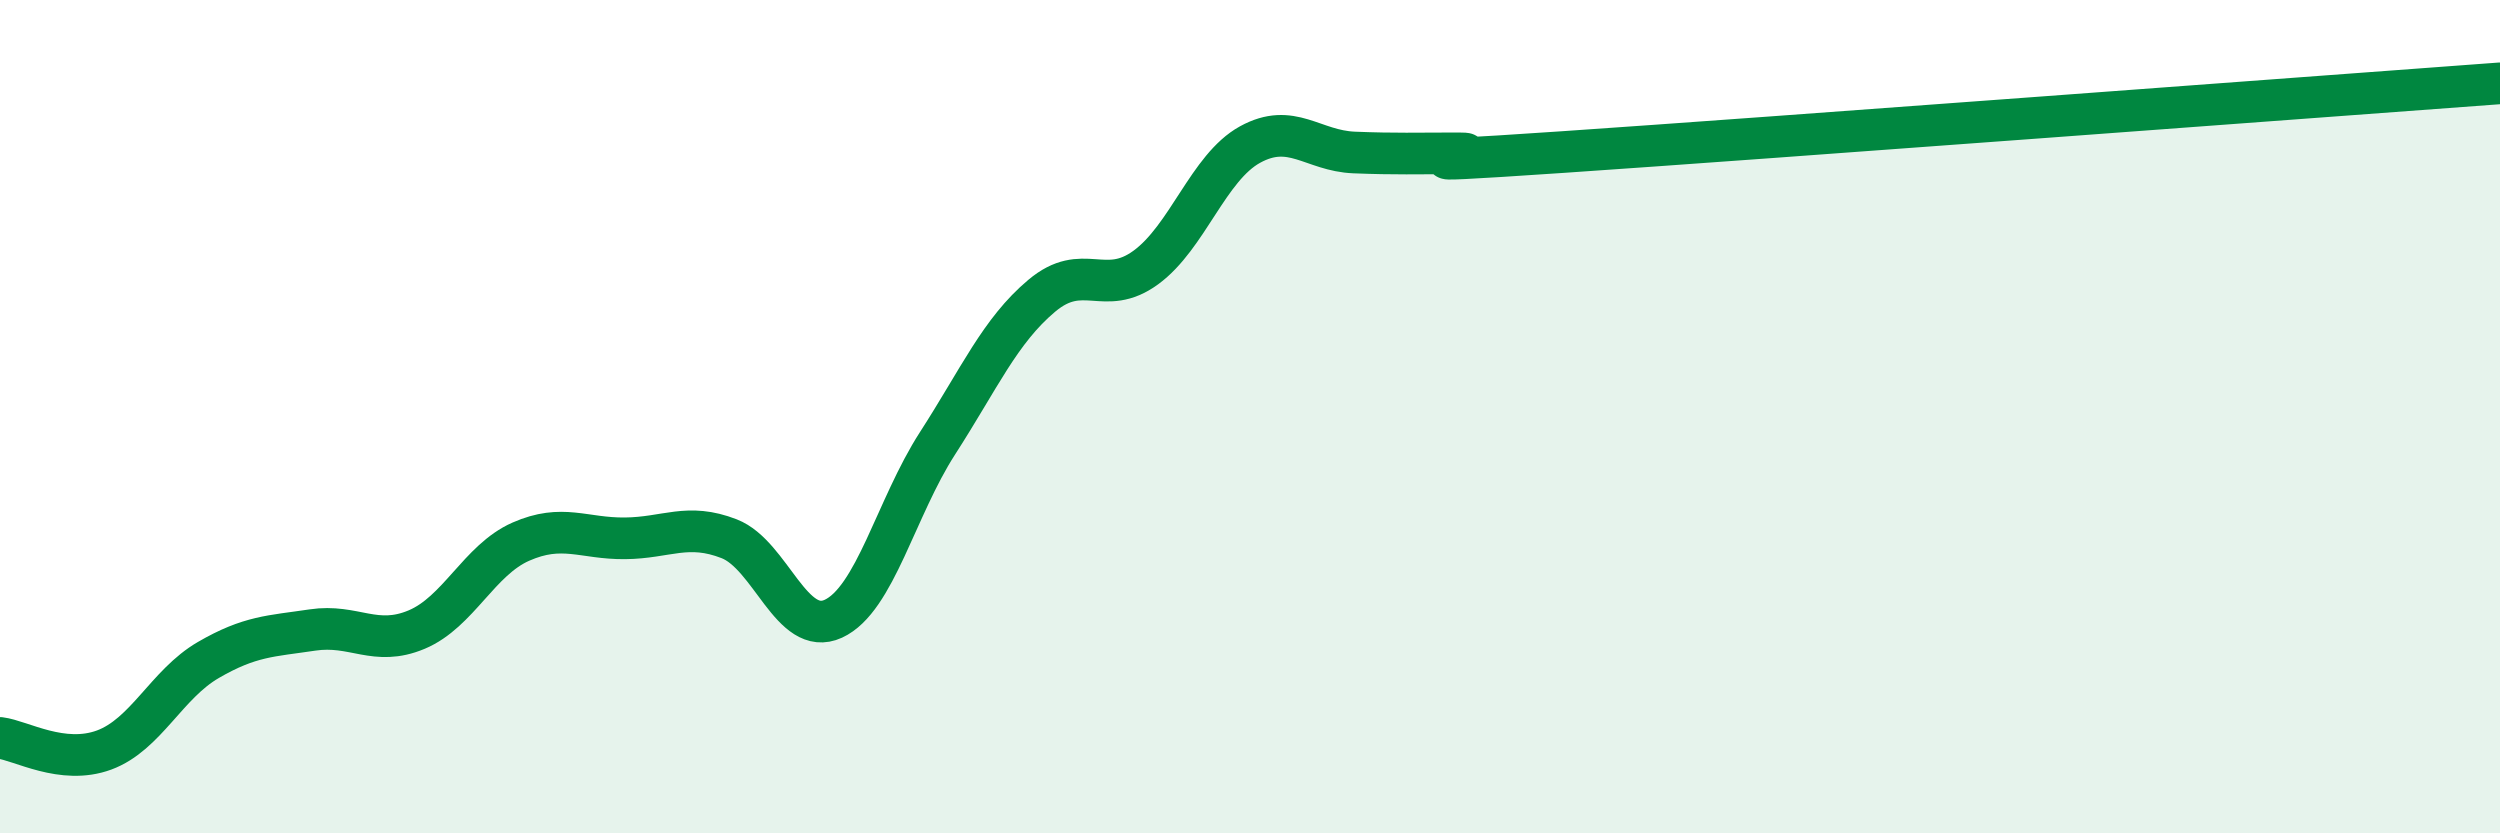
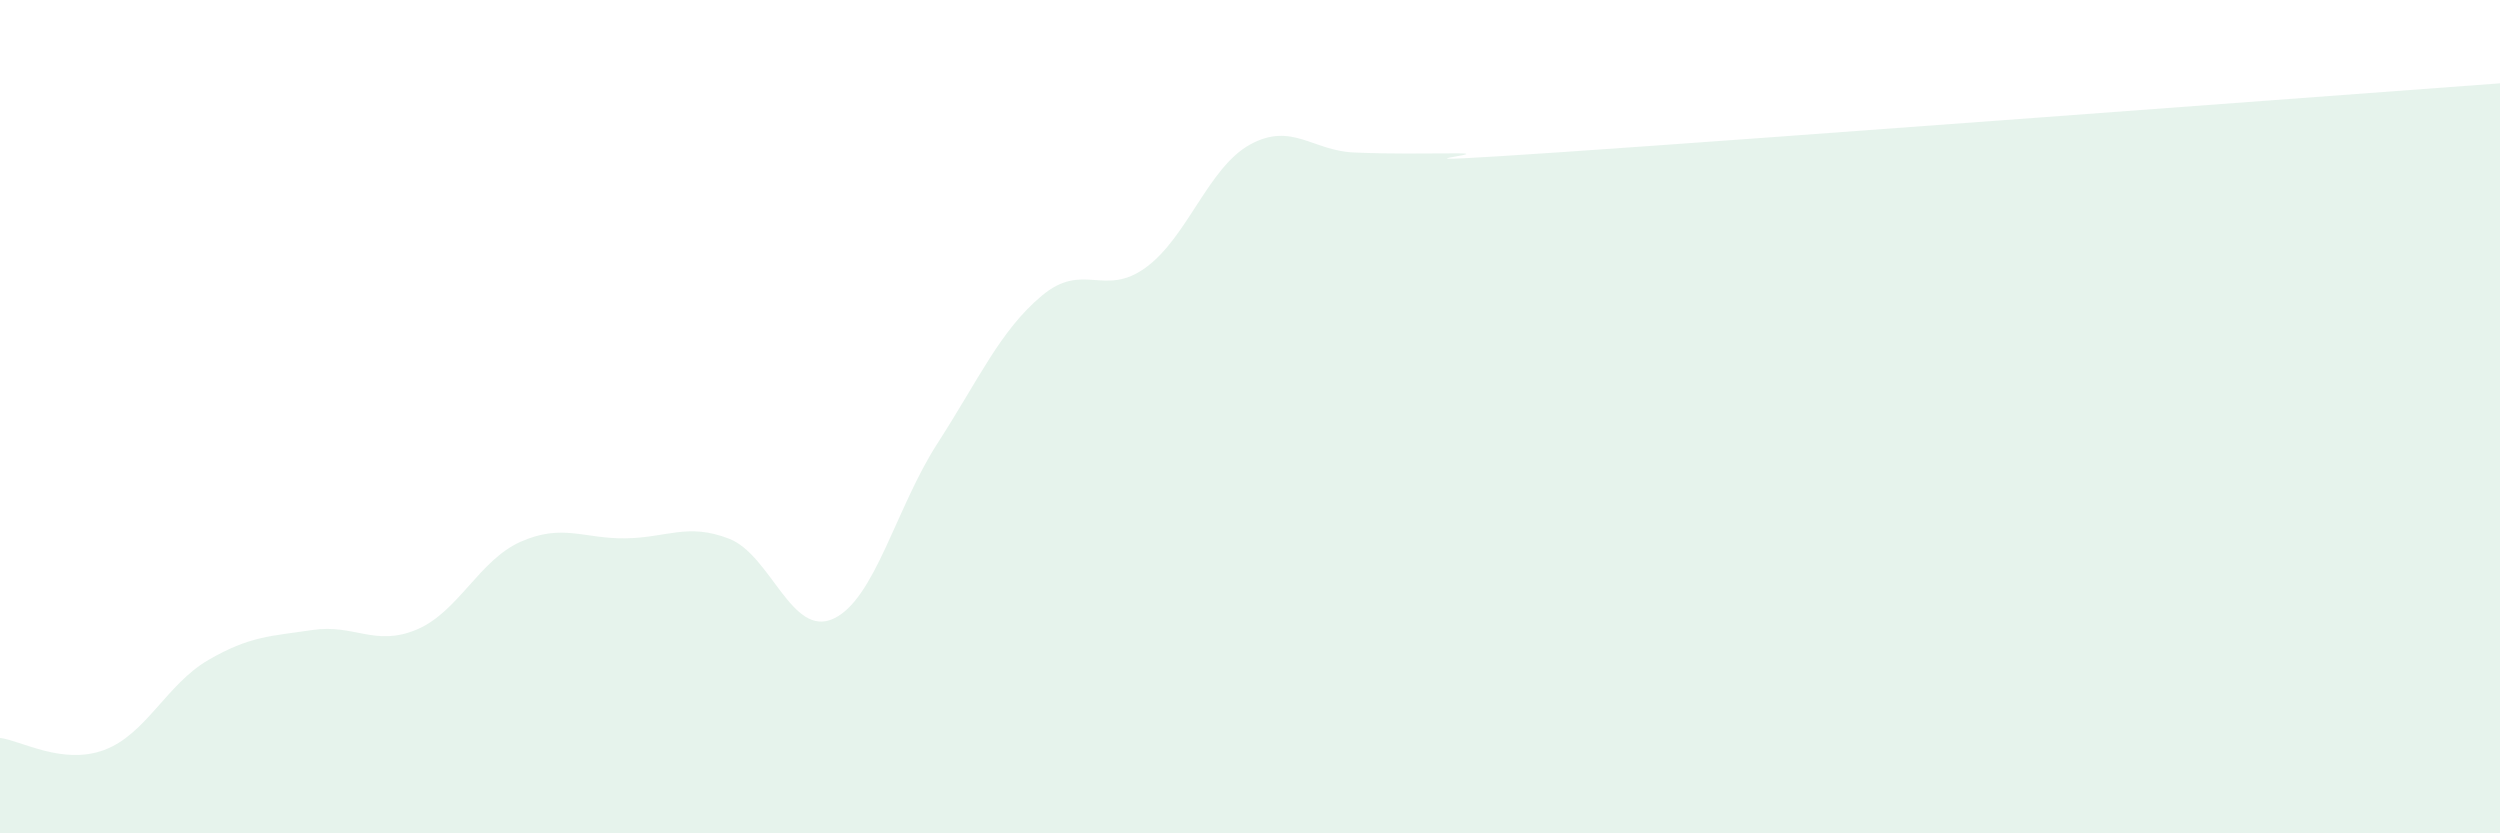
<svg xmlns="http://www.w3.org/2000/svg" width="60" height="20" viewBox="0 0 60 20">
  <path d="M 0,17.71 C 0.5,17.77 1.5,18.37 2.5,18 C 3.5,17.63 4,16.42 5,15.84 C 6,15.26 6.5,15.27 7.5,15.12 C 8.5,14.97 9,15.53 10,15.11 C 11,14.69 11.5,13.44 12.5,13 C 13.5,12.56 14,12.93 15,12.92 C 16,12.91 16.5,12.54 17.5,12.93 C 18.5,13.32 19,15.31 20,14.85 C 21,14.39 21.5,12.19 22.5,10.64 C 23.5,9.09 24,7.94 25,7.1 C 26,6.26 26.5,7.15 27.5,6.42 C 28.5,5.69 29,4.02 30,3.47 C 31,2.92 31.5,3.62 32.5,3.66 C 33.5,3.7 34,3.68 35,3.68 C 36,3.68 32.5,3.99 37.5,3.65 C 42.5,3.31 55.5,2.33 60,2L60 20L0 20Z" fill="#008740" opacity="0.1" stroke-linecap="round" stroke-linejoin="round" />
-   <path d="M 0,17.71 C 0.5,17.77 1.5,18.37 2.5,18 C 3.5,17.63 4,16.42 5,15.84 C 6,15.26 6.5,15.27 7.5,15.12 C 8.5,14.97 9,15.53 10,15.11 C 11,14.69 11.5,13.44 12.5,13 C 13.5,12.56 14,12.93 15,12.92 C 16,12.91 16.5,12.54 17.5,12.93 C 18.5,13.32 19,15.31 20,14.85 C 21,14.39 21.5,12.19 22.5,10.64 C 23.5,9.09 24,7.94 25,7.1 C 26,6.26 26.5,7.15 27.5,6.42 C 28.5,5.69 29,4.02 30,3.47 C 31,2.92 31.5,3.62 32.5,3.66 C 33.5,3.7 34,3.68 35,3.68 C 36,3.68 32.5,3.99 37.5,3.65 C 42.5,3.31 55.5,2.33 60,2" stroke="#008740" stroke-width="1" fill="none" stroke-linecap="round" stroke-linejoin="round" />
</svg>